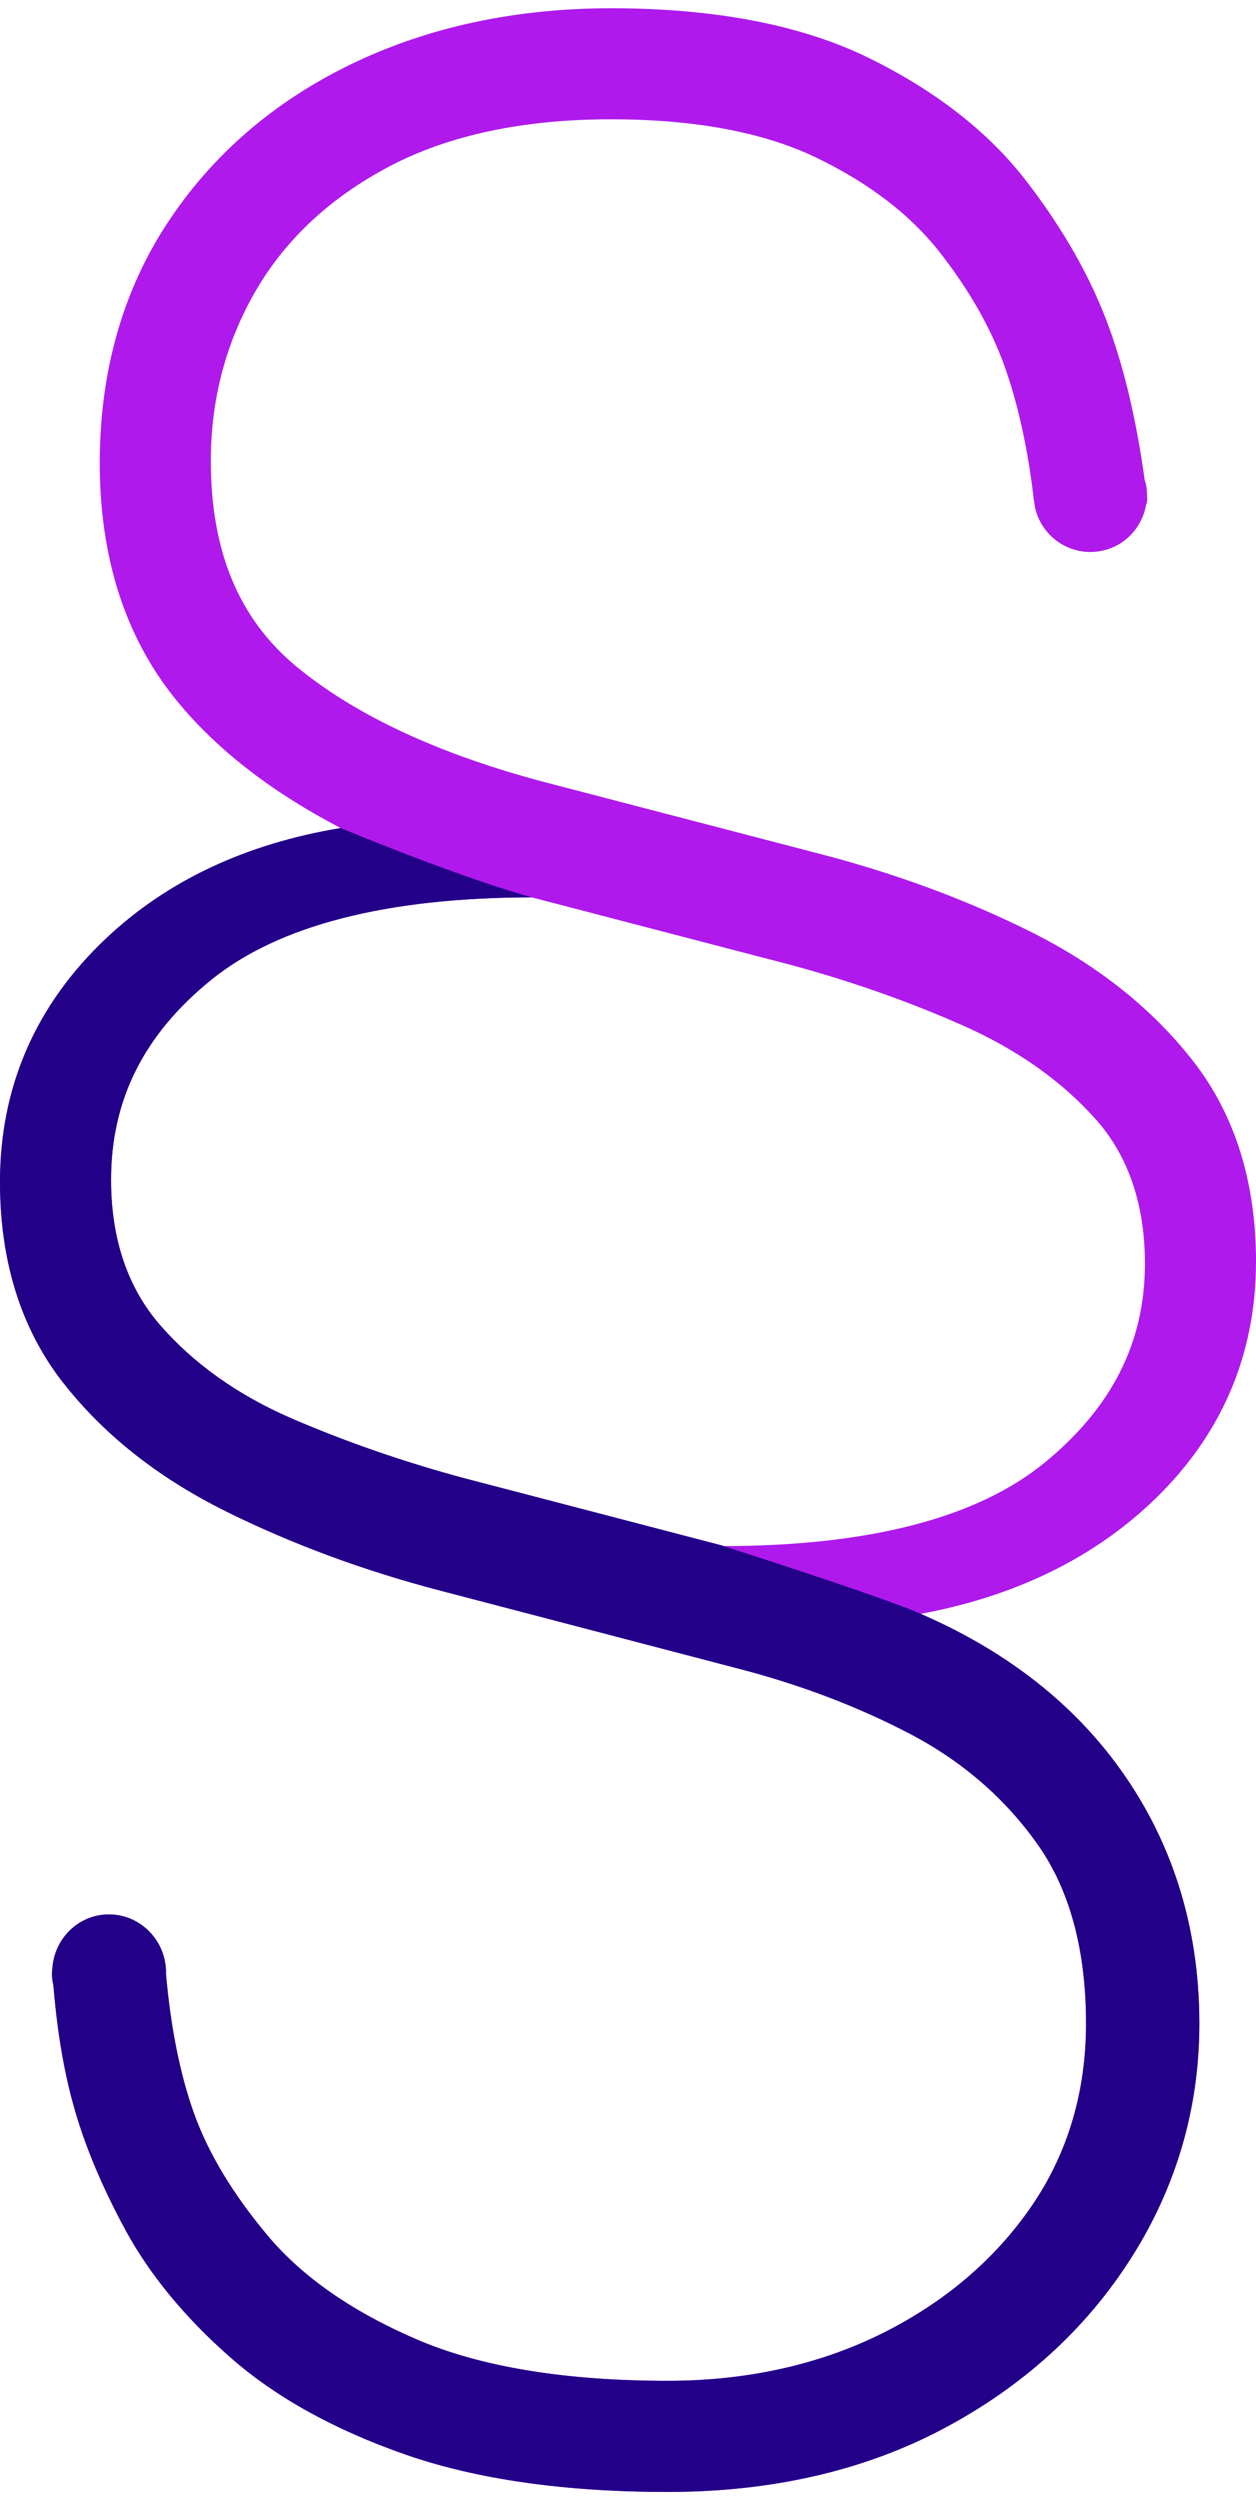
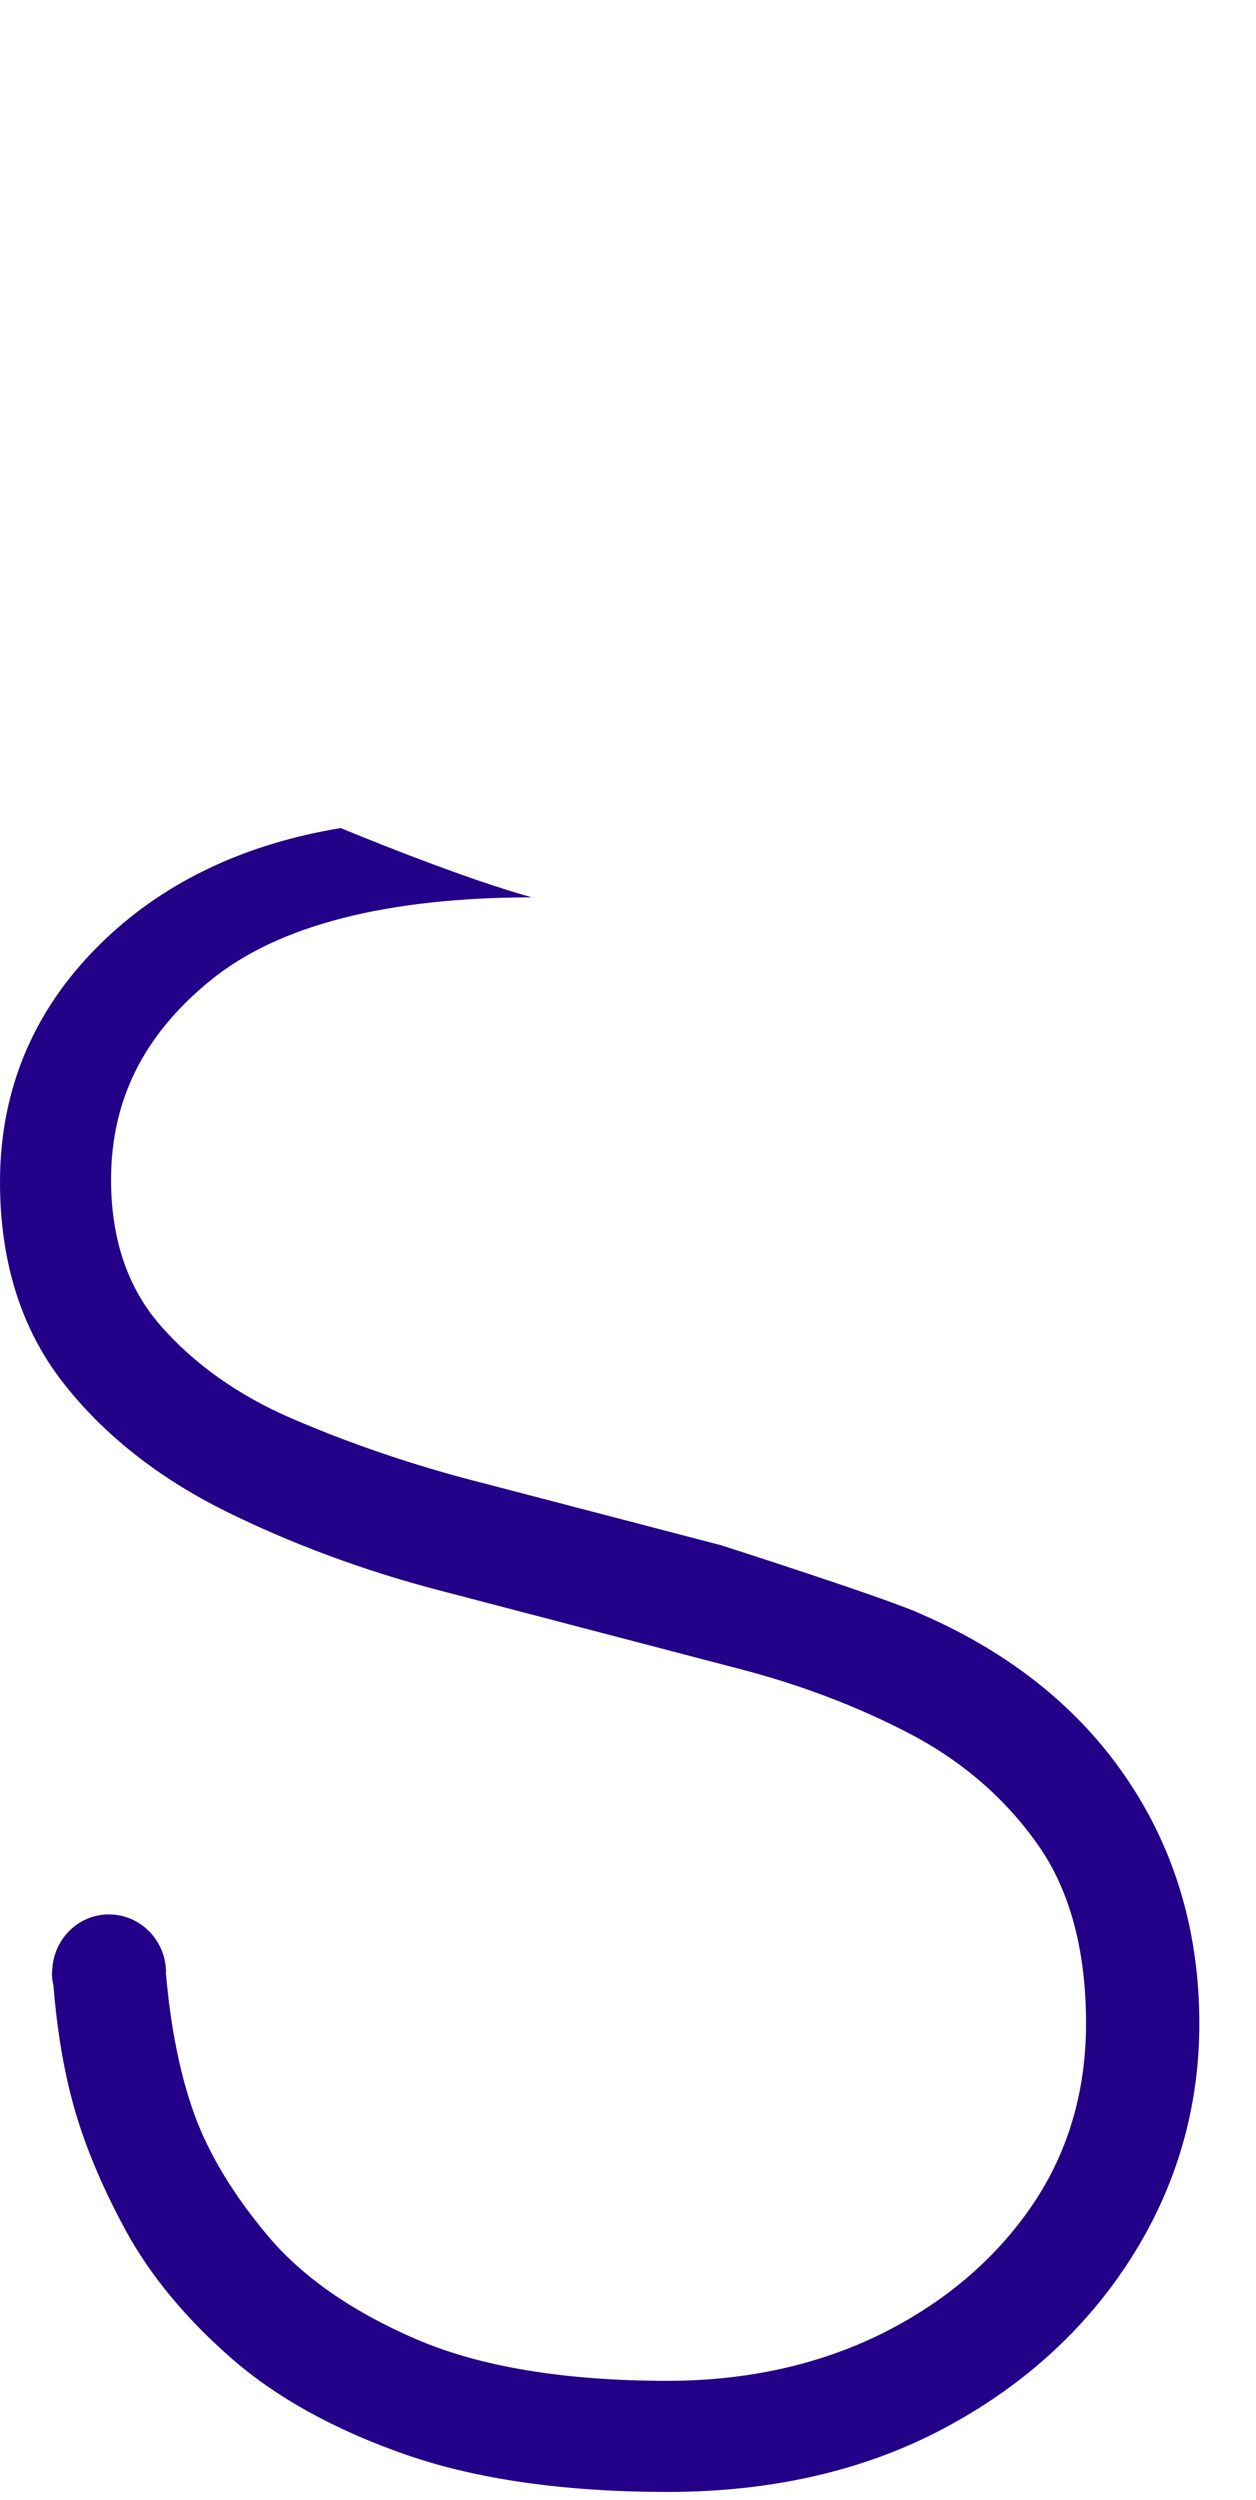
<svg xmlns="http://www.w3.org/2000/svg" version="1.0" id="Layer_1" x="0px" y="0px" width="37.002px" height="73.624px" viewBox="0 0 37.002 73.624" enable-background="new 0 0 37.002 73.624" xml:space="preserve">
  <g>
-     <path fill="#AF19EC" d="M6.657,44.507c1.958,0.968,4.092,1.756,6.34,2.34l8.687,2.272c1.863,0.477,3.602,1.137,5.167,1.961   c1.525,0.806,2.781,1.899,3.731,3.253c0.938,1.333,1.413,3.102,1.413,5.257c0,2.021-0.544,3.836-1.616,5.393   c-1.079,1.566-2.565,2.826-4.416,3.744c-1.862,0.918-3.979,1.383-6.292,1.383c-3.037,0-5.532-0.413-7.417-1.229   c-1.878-0.81-3.345-1.83-4.358-3.035c-1.024-1.216-1.759-2.434-2.184-3.62c-0.413-1.157-0.688-2.549-0.825-4.131   c0-0.018,0.005-0.034,0.004-0.052c-0.026-0.946-0.8-1.692-1.726-1.668c-0.879,0.025-1.572,0.73-1.624,1.607   c0,0.012-0.006,0.022-0.005,0.034c0,0.005,0.001,0.01,0.001,0.016c-0.001,0.033-0.008,0.065-0.007,0.1   c0.003,0.12,0.02,0.236,0.045,0.349c0.104,1.277,0.296,2.449,0.58,3.477c0.316,1.16,0.836,2.41,1.544,3.716   c0.717,1.316,1.755,2.576,3.084,3.742c1.331,1.173,3.072,2.138,5.175,2.869c2.094,0.728,4.688,1.097,7.713,1.097   c3.054,0,5.784-0.626,8.115-1.861c2.338-1.238,4.198-2.927,5.53-5.017c1.338-2.099,2.017-4.424,2.017-6.913   c0-2.9-0.831-5.485-2.471-7.683c-1.395-1.865-3.321-3.336-5.739-4.383c2.722-0.507,4.986-1.591,6.748-3.234   c2.077-1.937,3.131-4.341,3.131-7.145c0-2.33-0.619-4.311-1.841-5.884c-1.198-1.544-2.807-2.827-4.78-3.815   c-1.945-0.971-4.092-1.759-6.376-2.341l-7.949-2.071c-3.117-0.821-5.581-1.968-7.322-3.405c-1.698-1.407-2.523-3.39-2.523-6.062   c0-1.818,0.449-3.509,1.335-5.025c0.884-1.516,2.21-2.743,3.942-3.651c1.745-0.915,3.937-1.379,6.512-1.379   c2.449,0,4.478,0.377,6.028,1.12c1.549,0.743,2.771,1.674,3.633,2.766c0.871,1.106,1.52,2.239,1.926,3.364   c0.408,1.141,0.703,2.486,0.875,3.998c0.001,0.013,0.009,0.022,0.011,0.035c0.004,0.026,0.001,0.052,0.006,0.078   c0.16,0.907,1.024,1.516,1.934,1.355c0.708-0.125,1.228-0.682,1.348-1.351c0.029-0.074,0.044-0.153,0.034-0.234   c-0.001-0.008-0.002-0.016-0.003-0.023c0.002-0.106-0.005-0.215-0.024-0.323c-0.01-0.057-0.03-0.108-0.046-0.163   c-0.232-1.698-0.584-3.221-1.057-4.513c-0.525-1.443-1.349-2.894-2.445-4.31c-1.112-1.438-2.678-2.654-4.651-3.618   c-1.972-0.963-4.518-1.451-7.567-1.451c-2.825,0-5.404,0.556-7.665,1.651C8.058,2.998,6.237,4.575,4.924,6.58   c-1.317,2.01-1.985,4.383-1.985,7.055c0,2.681,0.697,4.952,2.073,6.751c1.174,1.529,2.861,2.872,5.026,3.999   c-2.793,0.461-5.112,1.551-6.909,3.246C1.053,29.588,0,32.003,0,34.808c0,2.331,0.619,4.311,1.841,5.885 M21.336,45.529   l-7.616-1.987c-1.799-0.481-3.528-1.08-5.141-1.777c-1.57-0.681-2.87-1.604-3.862-2.743c-0.959-1.102-1.445-2.541-1.445-4.279   c0-2.356,0.966-4.283,2.953-5.891c1.981-1.603,5.157-2.419,9.439-2.427l7.616,1.985c1.795,0.483,3.523,1.093,5.135,1.81   c1.575,0.704,2.879,1.629,3.874,2.75c0.956,1.078,1.441,2.506,1.441,4.242c0,2.314-0.967,4.231-2.955,5.86   C28.794,44.694,25.619,45.521,21.336,45.529z" />
    <path fill="none" d="M18.501,28.41" />
    <path fill="#220088" d="M27.124,47.525c-0.939-0.44-5.881-2.021-5.881-2.021l0,0l-7.523-1.963c-1.799-0.481-3.528-1.08-5.141-1.777   c-1.57-0.681-2.87-1.604-3.862-2.743c-0.959-1.102-1.445-2.541-1.445-4.279c0-2.356,0.966-4.283,2.953-5.891   c1.981-1.603,5.157-2.419,9.439-2.427l0.174,0.045c-0.001,0-0.001,0-0.001,0c-2.156-0.563-5.799-2.085-5.799-2.085   c-2.793,0.461-5.112,1.551-6.909,3.246C1.053,29.588,0,32.003,0,34.808c0,2.331,0.619,4.311,1.841,5.885   c1.194,1.54,2.814,2.823,4.816,3.814c1.958,0.968,4.092,1.756,6.34,2.34l8.688,2.272c1.863,0.477,3.602,1.137,5.166,1.961   c1.525,0.806,2.781,1.899,3.732,3.253c0.938,1.333,1.412,3.102,1.412,5.257c0,2.021-0.543,3.836-1.615,5.393   c-1.08,1.566-2.566,2.826-4.416,3.744c-1.863,0.918-3.979,1.383-6.293,1.383c-3.037,0-5.532-0.413-7.417-1.229   c-1.878-0.81-3.345-1.83-4.358-3.035c-1.024-1.216-1.759-2.434-2.184-3.62c-0.413-1.157-0.688-2.549-0.825-4.131   c0-0.018,0.005-0.034,0.004-0.052c-0.026-0.946-0.8-1.692-1.726-1.668c-0.879,0.025-1.572,0.73-1.624,1.607   c0,0.012-0.006,0.022-0.005,0.034c0,0.005,0.001,0.01,0.001,0.016c-0.001,0.033-0.008,0.065-0.007,0.1   c0.003,0.12,0.02,0.236,0.045,0.349c0.104,1.277,0.296,2.449,0.58,3.477c0.316,1.16,0.836,2.41,1.544,3.716   c0.717,1.316,1.755,2.576,3.084,3.742c1.331,1.173,3.072,2.138,5.175,2.869c2.094,0.728,4.688,1.097,7.713,1.097   c3.055,0,5.785-0.626,8.115-1.861c2.338-1.238,4.199-2.927,5.531-5.017c1.338-2.099,2.016-4.424,2.016-6.913   c0-2.9-0.83-5.485-2.471-7.683C31.468,50.042,29.542,48.572,27.124,47.525z" />
  </g>
</svg>